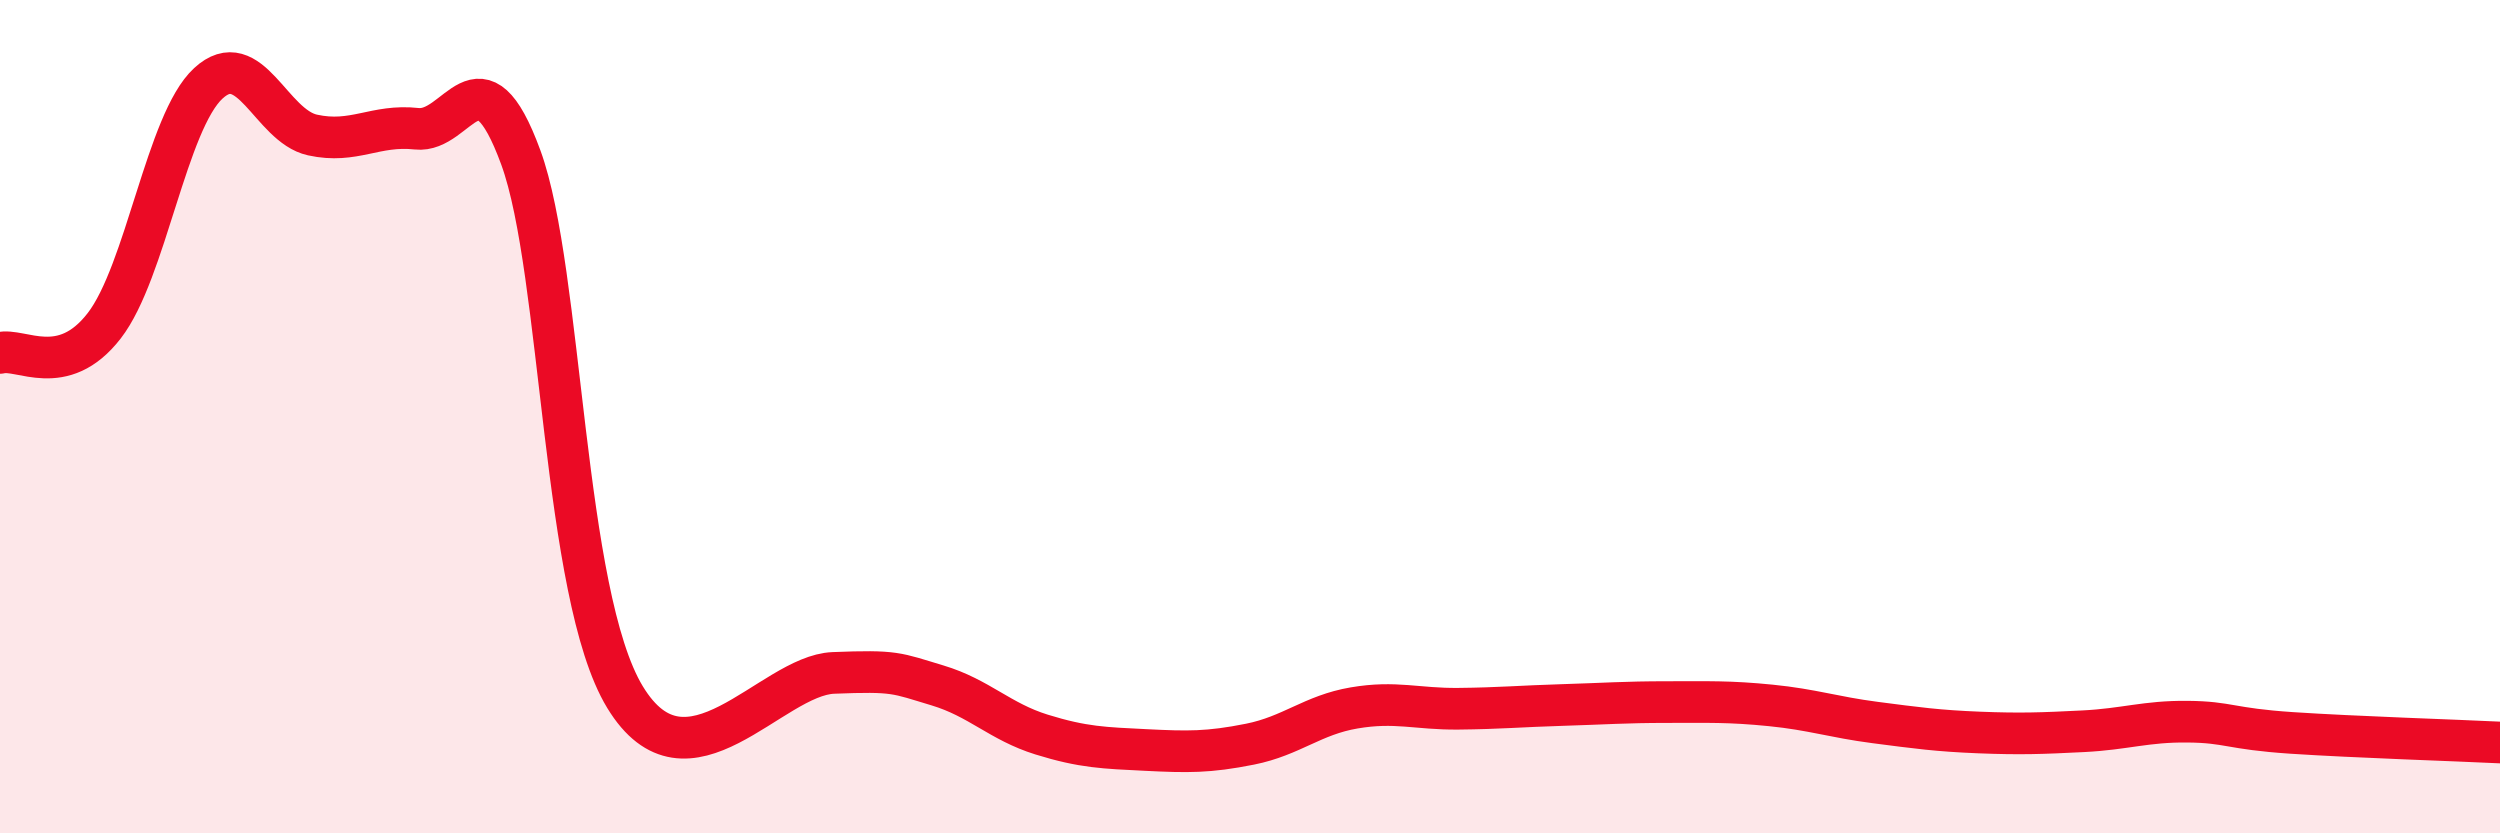
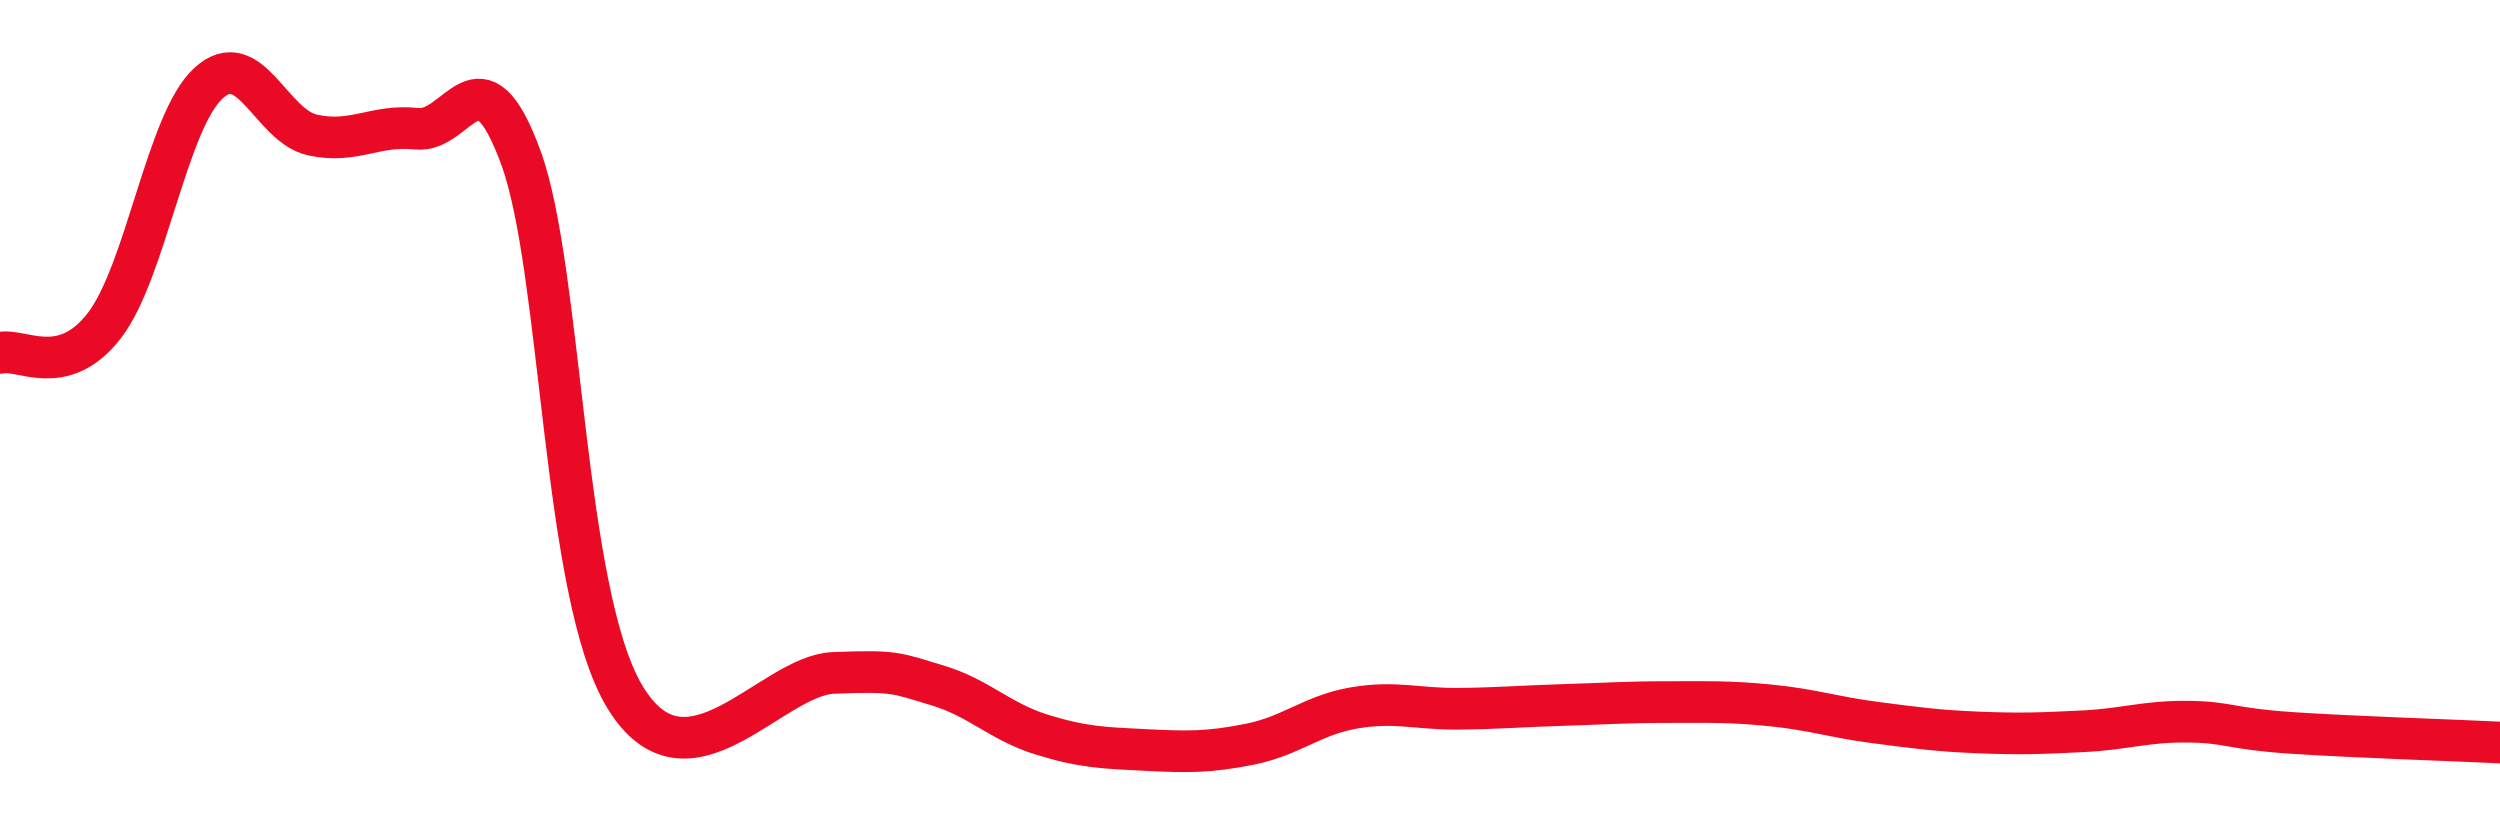
<svg xmlns="http://www.w3.org/2000/svg" width="60" height="20" viewBox="0 0 60 20">
-   <path d="M 0,8.47 C 0.5,8.34 1.5,9.11 2.5,7.82 C 3.5,6.53 4,2.92 5,2 C 6,1.08 6.5,3.02 7.5,3.24 C 8.5,3.46 9,2.98 10,3.09 C 11,3.2 11.5,1.05 12.5,3.78 C 13.5,6.51 13.5,14.26 15,16.73 C 16.5,19.2 18.5,16.21 20,16.15 C 21.5,16.09 21.5,16.15 22.5,16.45 C 23.5,16.75 24,17.32 25,17.63 C 26,17.94 26.5,17.95 27.5,18 C 28.5,18.05 29,18.06 30,17.86 C 31,17.66 31.5,17.16 32.5,16.99 C 33.5,16.82 34,17.02 35,17.01 C 36,17 36.5,16.95 37.5,16.92 C 38.5,16.89 39,16.85 40,16.85 C 41,16.85 41.5,16.83 42.5,16.93 C 43.5,17.03 44,17.21 45,17.34 C 46,17.47 46.5,17.54 47.5,17.58 C 48.5,17.62 49,17.6 50,17.55 C 51,17.5 51.5,17.31 52.5,17.32 C 53.5,17.33 53.5,17.49 55,17.59 C 56.5,17.69 59,17.77 60,17.82L60 20L0 20Z" fill="#EB0A25" opacity="0.1" stroke-linecap="round" stroke-linejoin="round" />
  <path d="M 0,8.47 C 0.5,8.34 1.5,9.11 2.5,7.82 C 3.5,6.53 4,2.92 5,2 C 6,1.08 6.5,3.02 7.5,3.24 C 8.5,3.46 9,2.98 10,3.09 C 11,3.2 11.5,1.05 12.5,3.78 C 13.5,6.51 13.5,14.26 15,16.73 C 16.5,19.2 18.5,16.21 20,16.15 C 21.5,16.09 21.5,16.15 22.5,16.45 C 23.5,16.75 24,17.32 25,17.63 C 26,17.94 26.5,17.95 27.5,18 C 28.5,18.05 29,18.06 30,17.86 C 31,17.66 31.5,17.16 32.5,16.99 C 33.5,16.82 34,17.02 35,17.01 C 36,17 36.5,16.95 37.5,16.92 C 38.5,16.89 39,16.85 40,16.85 C 41,16.85 41.5,16.83 42.5,16.93 C 43.5,17.03 44,17.21 45,17.34 C 46,17.47 46.5,17.54 47.5,17.58 C 48.5,17.62 49,17.6 50,17.55 C 51,17.5 51.5,17.31 52.5,17.32 C 53.5,17.33 53.5,17.49 55,17.59 C 56.5,17.69 59,17.77 60,17.82" stroke="#EB0A25" stroke-width="1" fill="none" stroke-linecap="round" stroke-linejoin="round" />
</svg>